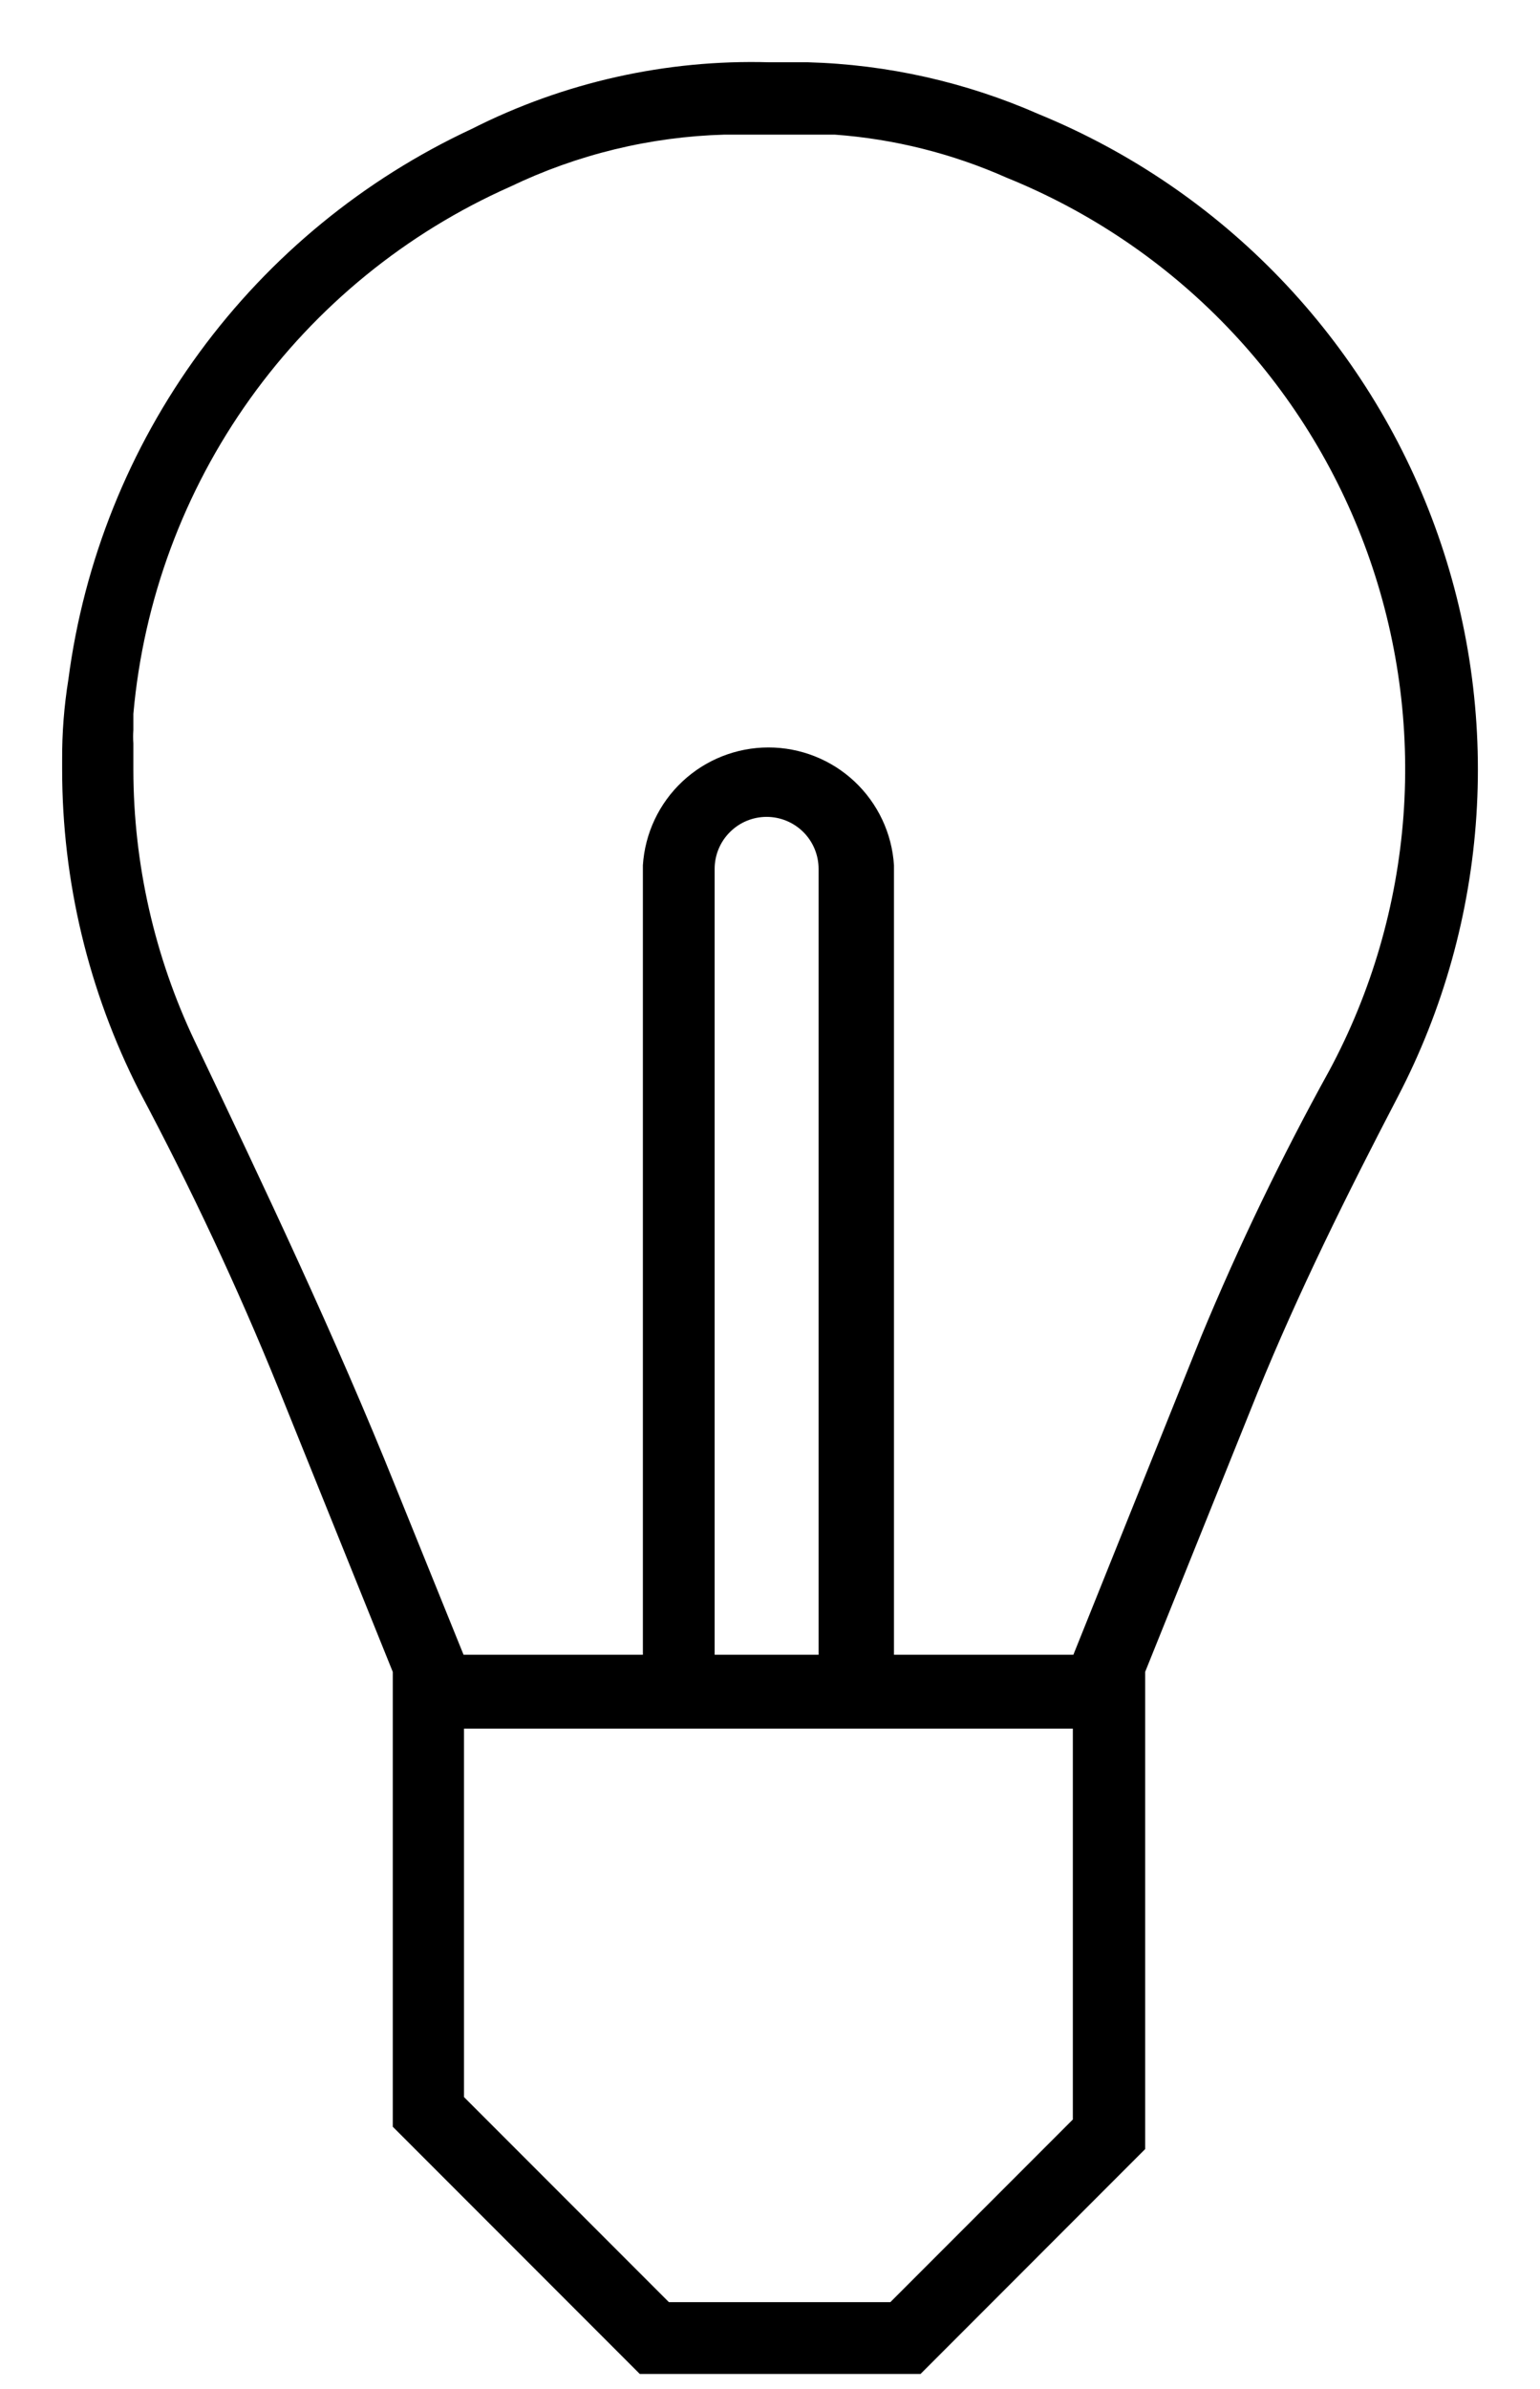
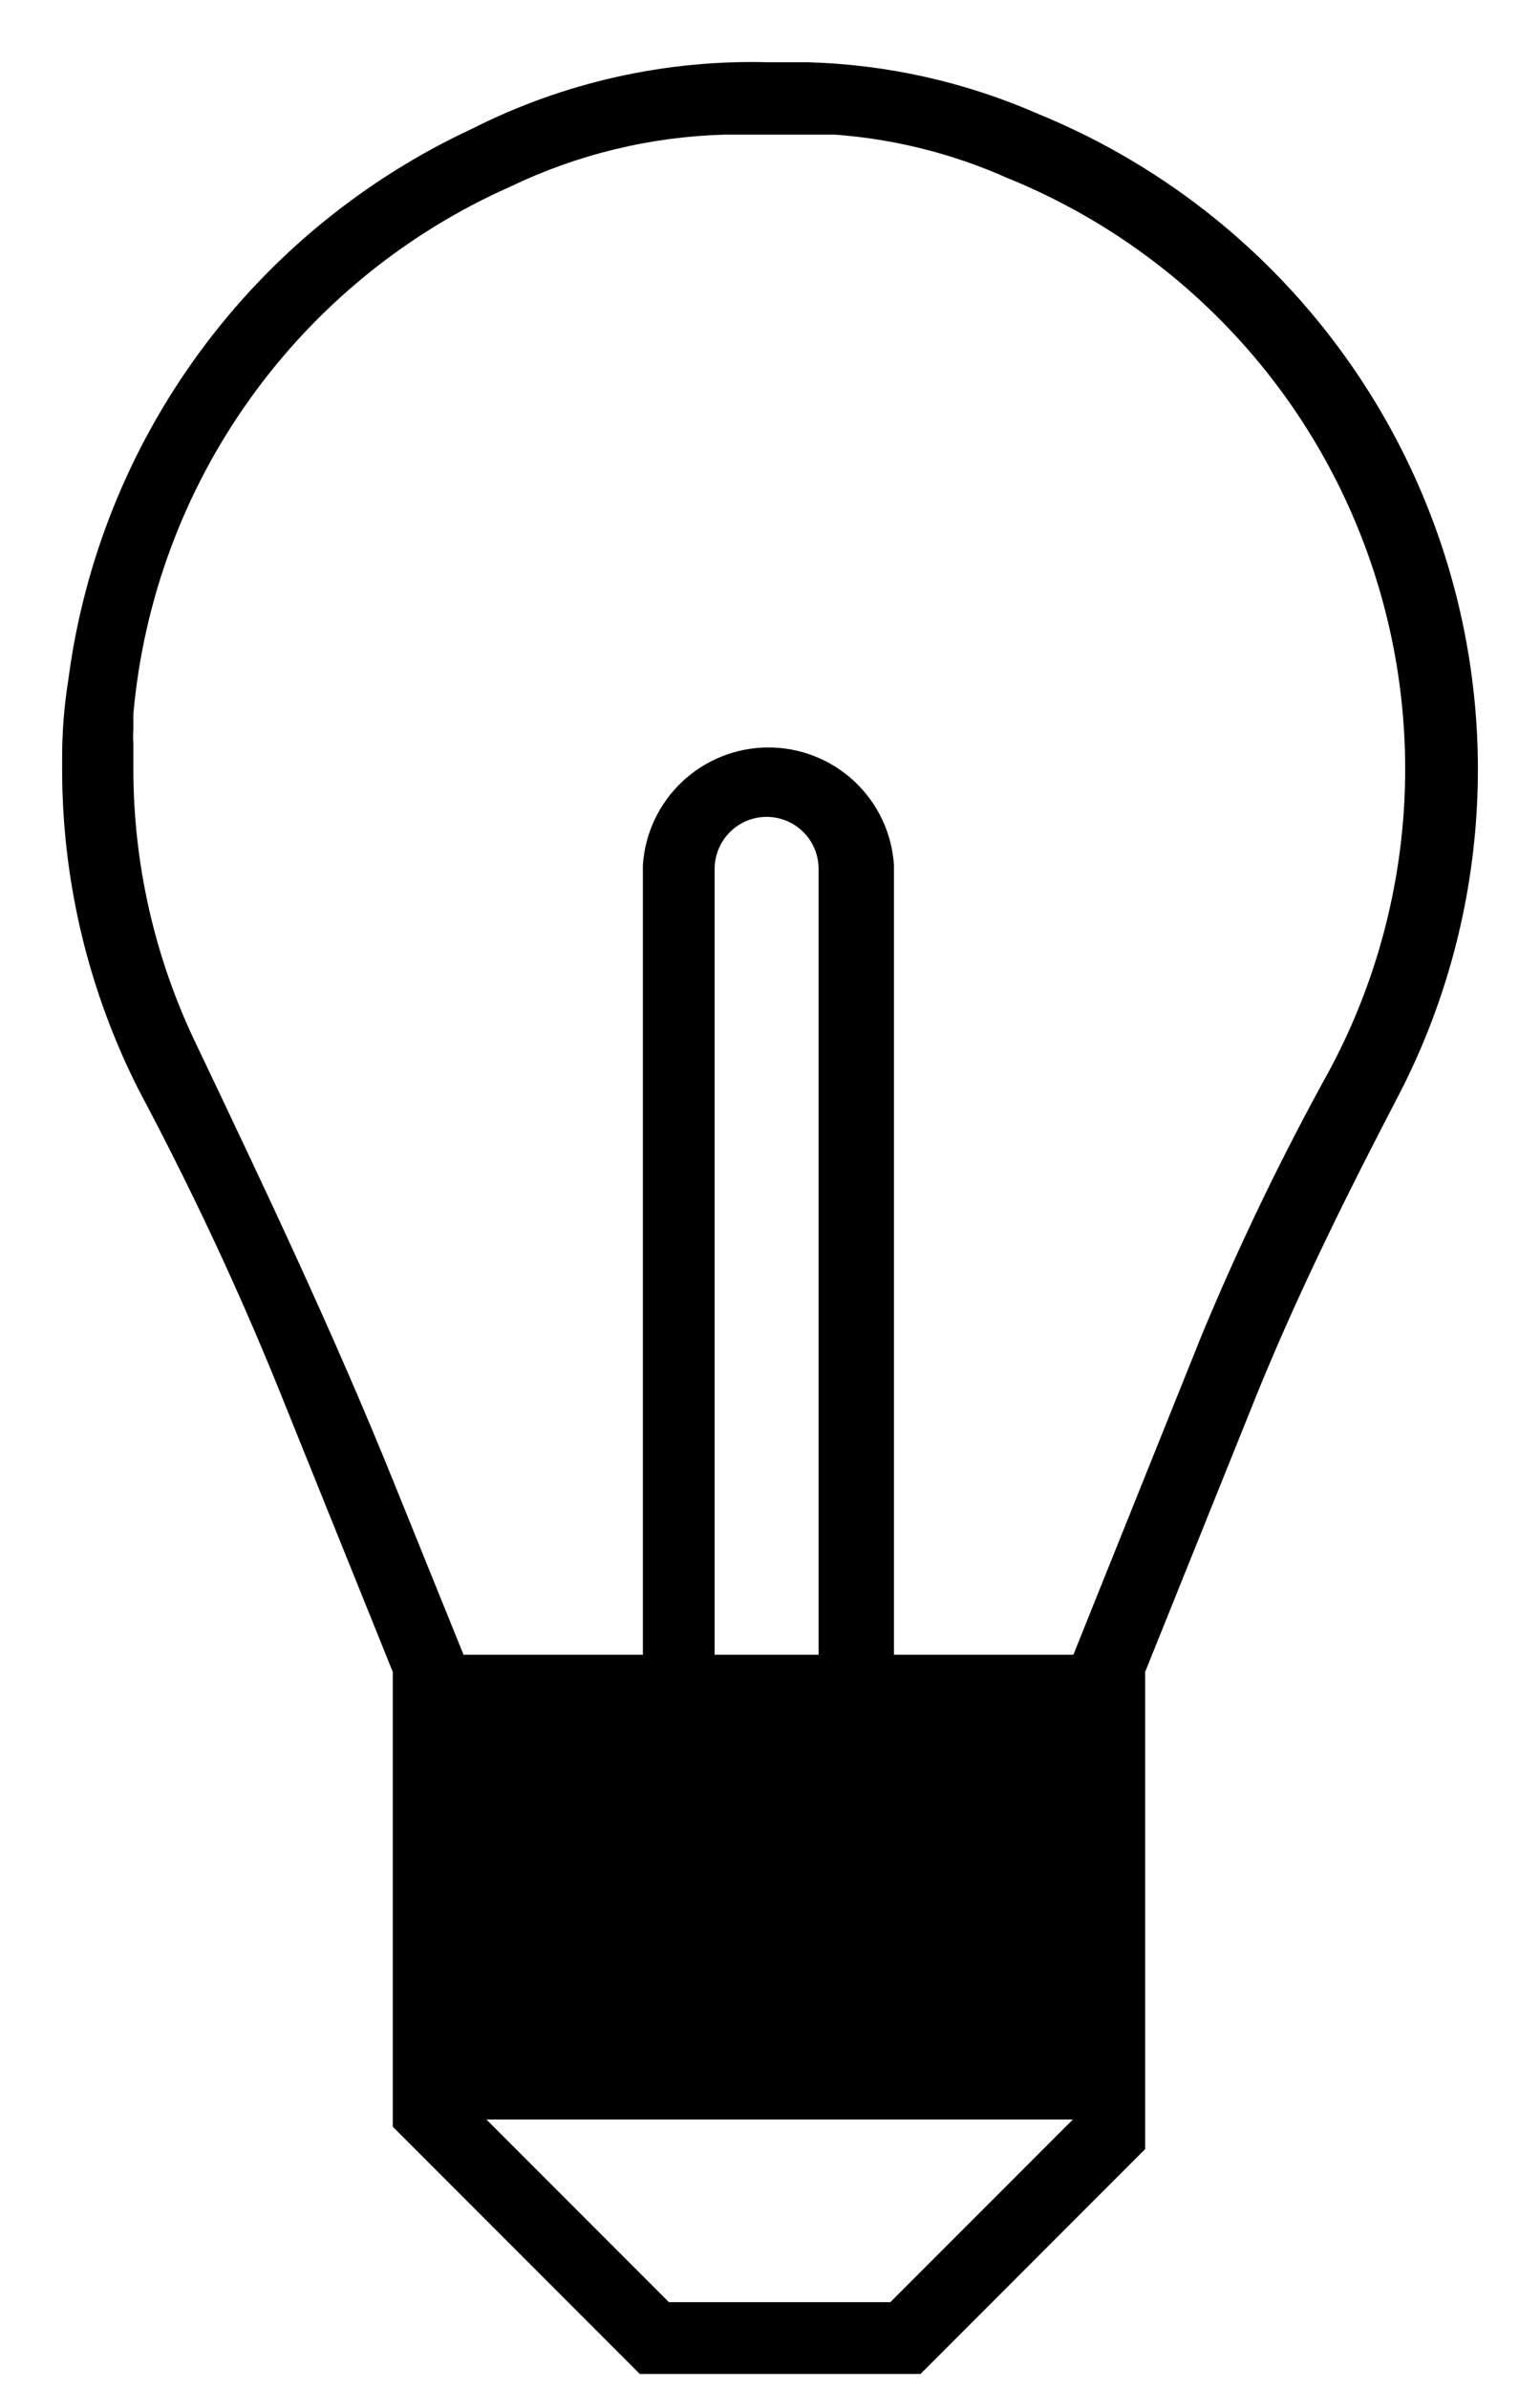
<svg xmlns="http://www.w3.org/2000/svg" width="20" height="31" viewBox="0 0 20 31" fill="none">
-   <path d="M0.807 9.864C0.807 9.904 0.807 9.945 0.807 9.985C0.807 11.434 1.149 12.861 1.806 14.152C2.481 15.421 3.082 16.698 3.616 18.015L5.101 21.695V27.597L8.309 30.805H11.955L14.872 27.887V21.695L16.33 18.075C16.864 16.765 17.498 15.489 18.153 14.233C18.744 13.1 19.091 11.857 19.174 10.582C19.257 9.308 19.074 8.03 18.635 6.83C18.197 5.631 17.513 4.536 16.628 3.615C15.743 2.694 14.676 1.968 13.494 1.483C12.546 1.066 11.525 0.836 10.49 0.808H10.368H9.99C8.651 0.77 7.323 1.067 6.128 1.672C4.723 2.326 3.507 3.323 2.591 4.572C1.675 5.821 1.089 7.281 0.888 8.817C0.832 9.163 0.805 9.513 0.807 9.864ZM13.933 27.503L11.563 29.873H8.687L6.026 27.212V22.431H13.933V27.503ZM9.281 21.472V11.275C9.281 11.096 9.352 10.924 9.479 10.798C9.605 10.671 9.777 10.6 9.956 10.6C10.135 10.6 10.307 10.671 10.434 10.798C10.56 10.924 10.631 11.096 10.631 11.275V21.472H9.281ZM1.732 9.695V9.648C1.728 9.589 1.728 9.531 1.732 9.472C1.732 9.398 1.732 9.33 1.732 9.263C1.863 7.789 2.386 6.378 3.247 5.175C4.108 3.972 5.275 3.021 6.627 2.422C7.497 2.004 8.445 1.774 9.409 1.747C9.591 1.747 9.781 1.747 9.97 1.747C10.159 1.747 10.354 1.747 10.55 1.747H10.787H10.841C11.612 1.803 12.369 1.993 13.076 2.307C14.153 2.743 15.127 3.4 15.934 4.238C16.741 5.075 17.361 6.073 17.756 7.166C18.151 8.26 18.312 9.424 18.227 10.583C18.141 11.743 17.813 12.871 17.262 13.895C16.645 15.011 16.09 16.161 15.601 17.339L13.94 21.472H11.61V11.228C11.584 10.813 11.4 10.425 11.098 10.141C10.795 9.857 10.395 9.699 9.98 9.699C9.565 9.699 9.165 9.857 8.862 10.141C8.559 10.425 8.376 10.813 8.349 11.228V21.472H6.02L5.142 19.304C4.352 17.339 3.44 15.421 2.529 13.51C2.006 12.411 1.734 11.209 1.732 9.992C1.732 9.891 1.732 9.789 1.732 9.695Z" fill="black" />
+   <path d="M0.807 9.864C0.807 9.904 0.807 9.945 0.807 9.985C0.807 11.434 1.149 12.861 1.806 14.152C2.481 15.421 3.082 16.698 3.616 18.015L5.101 21.695V27.597L8.309 30.805H11.955L14.872 27.887V21.695L16.33 18.075C16.864 16.765 17.498 15.489 18.153 14.233C18.744 13.1 19.091 11.857 19.174 10.582C19.257 9.308 19.074 8.03 18.635 6.83C18.197 5.631 17.513 4.536 16.628 3.615C15.743 2.694 14.676 1.968 13.494 1.483C12.546 1.066 11.525 0.836 10.49 0.808H10.368H9.99C8.651 0.77 7.323 1.067 6.128 1.672C4.723 2.326 3.507 3.323 2.591 4.572C1.675 5.821 1.089 7.281 0.888 8.817C0.832 9.163 0.805 9.513 0.807 9.864ZM13.933 27.503L11.563 29.873H8.687L6.026 27.212V22.431V27.503ZM9.281 21.472V11.275C9.281 11.096 9.352 10.924 9.479 10.798C9.605 10.671 9.777 10.6 9.956 10.6C10.135 10.6 10.307 10.671 10.434 10.798C10.56 10.924 10.631 11.096 10.631 11.275V21.472H9.281ZM1.732 9.695V9.648C1.728 9.589 1.728 9.531 1.732 9.472C1.732 9.398 1.732 9.33 1.732 9.263C1.863 7.789 2.386 6.378 3.247 5.175C4.108 3.972 5.275 3.021 6.627 2.422C7.497 2.004 8.445 1.774 9.409 1.747C9.591 1.747 9.781 1.747 9.97 1.747C10.159 1.747 10.354 1.747 10.55 1.747H10.787H10.841C11.612 1.803 12.369 1.993 13.076 2.307C14.153 2.743 15.127 3.4 15.934 4.238C16.741 5.075 17.361 6.073 17.756 7.166C18.151 8.26 18.312 9.424 18.227 10.583C18.141 11.743 17.813 12.871 17.262 13.895C16.645 15.011 16.09 16.161 15.601 17.339L13.94 21.472H11.61V11.228C11.584 10.813 11.4 10.425 11.098 10.141C10.795 9.857 10.395 9.699 9.98 9.699C9.565 9.699 9.165 9.857 8.862 10.141C8.559 10.425 8.376 10.813 8.349 11.228V21.472H6.02L5.142 19.304C4.352 17.339 3.44 15.421 2.529 13.51C2.006 12.411 1.734 11.209 1.732 9.992C1.732 9.891 1.732 9.789 1.732 9.695Z" fill="black" />
</svg>